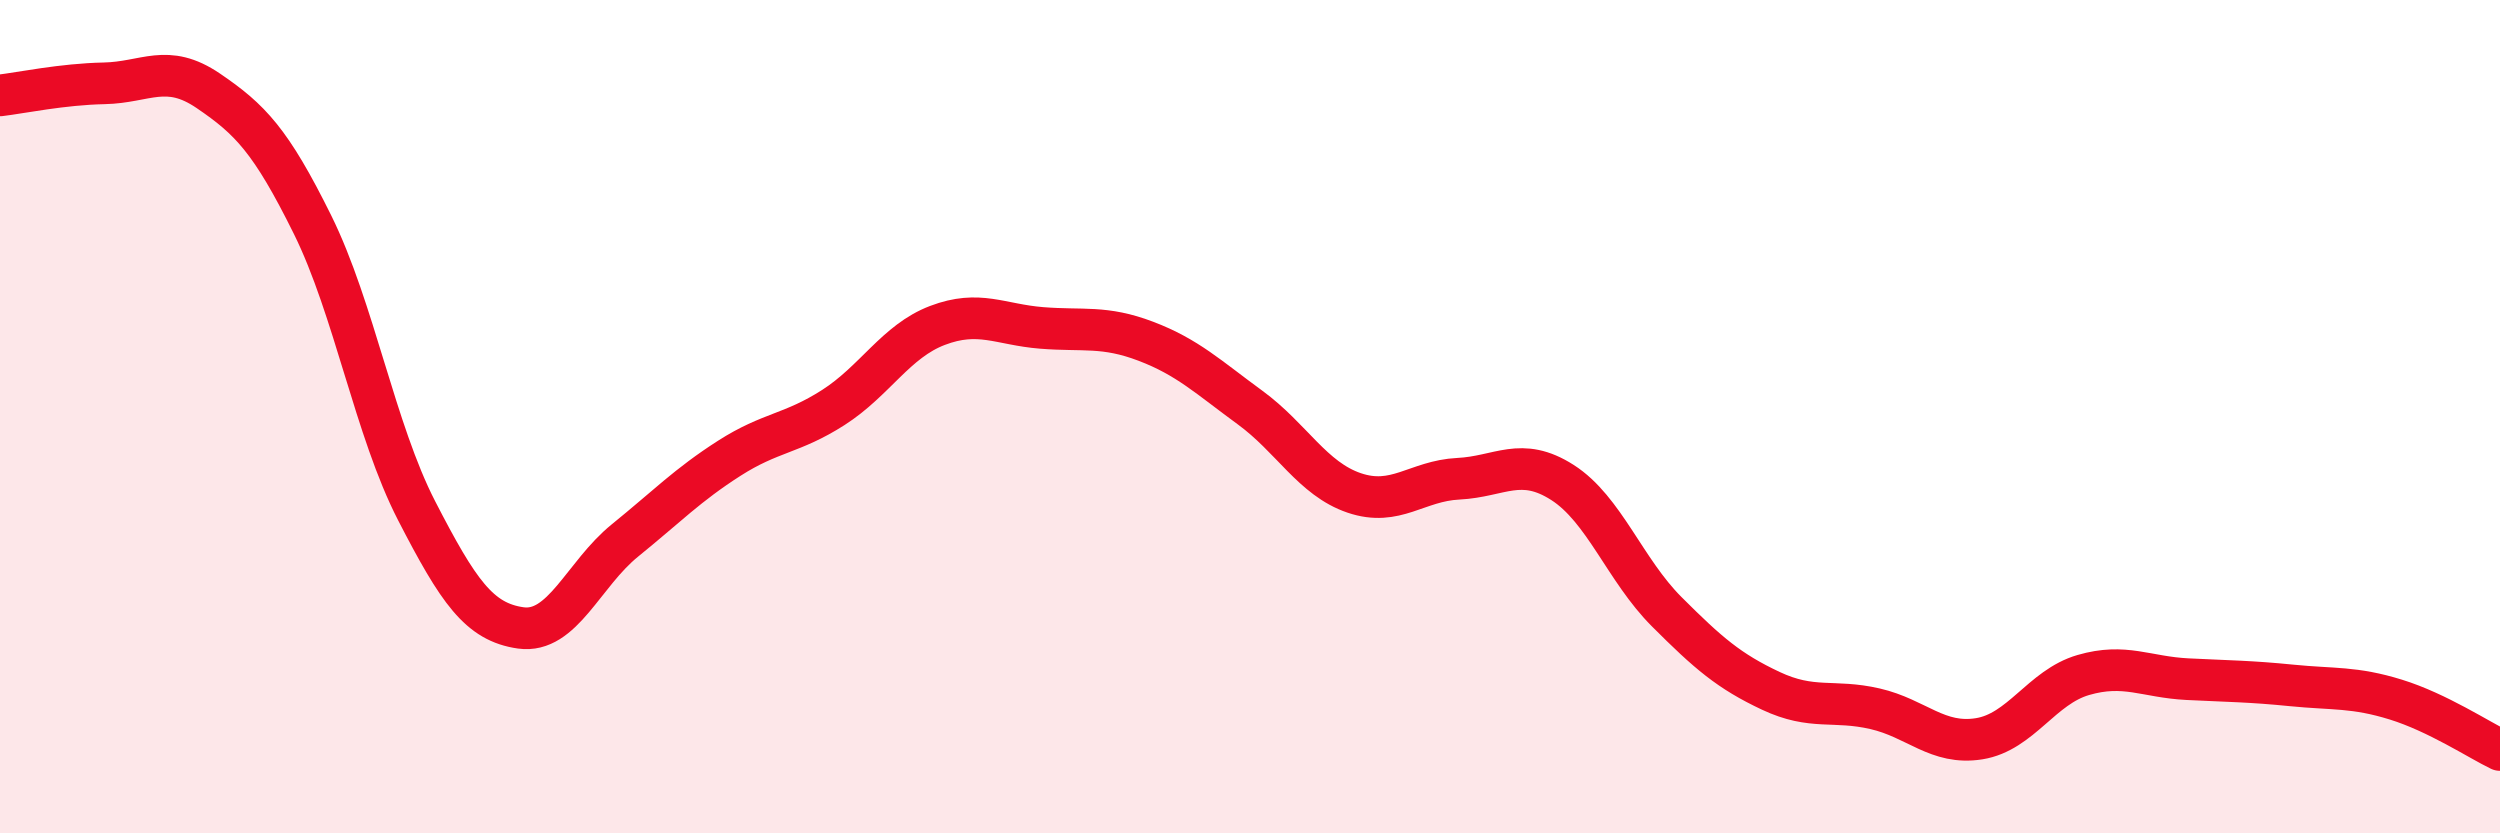
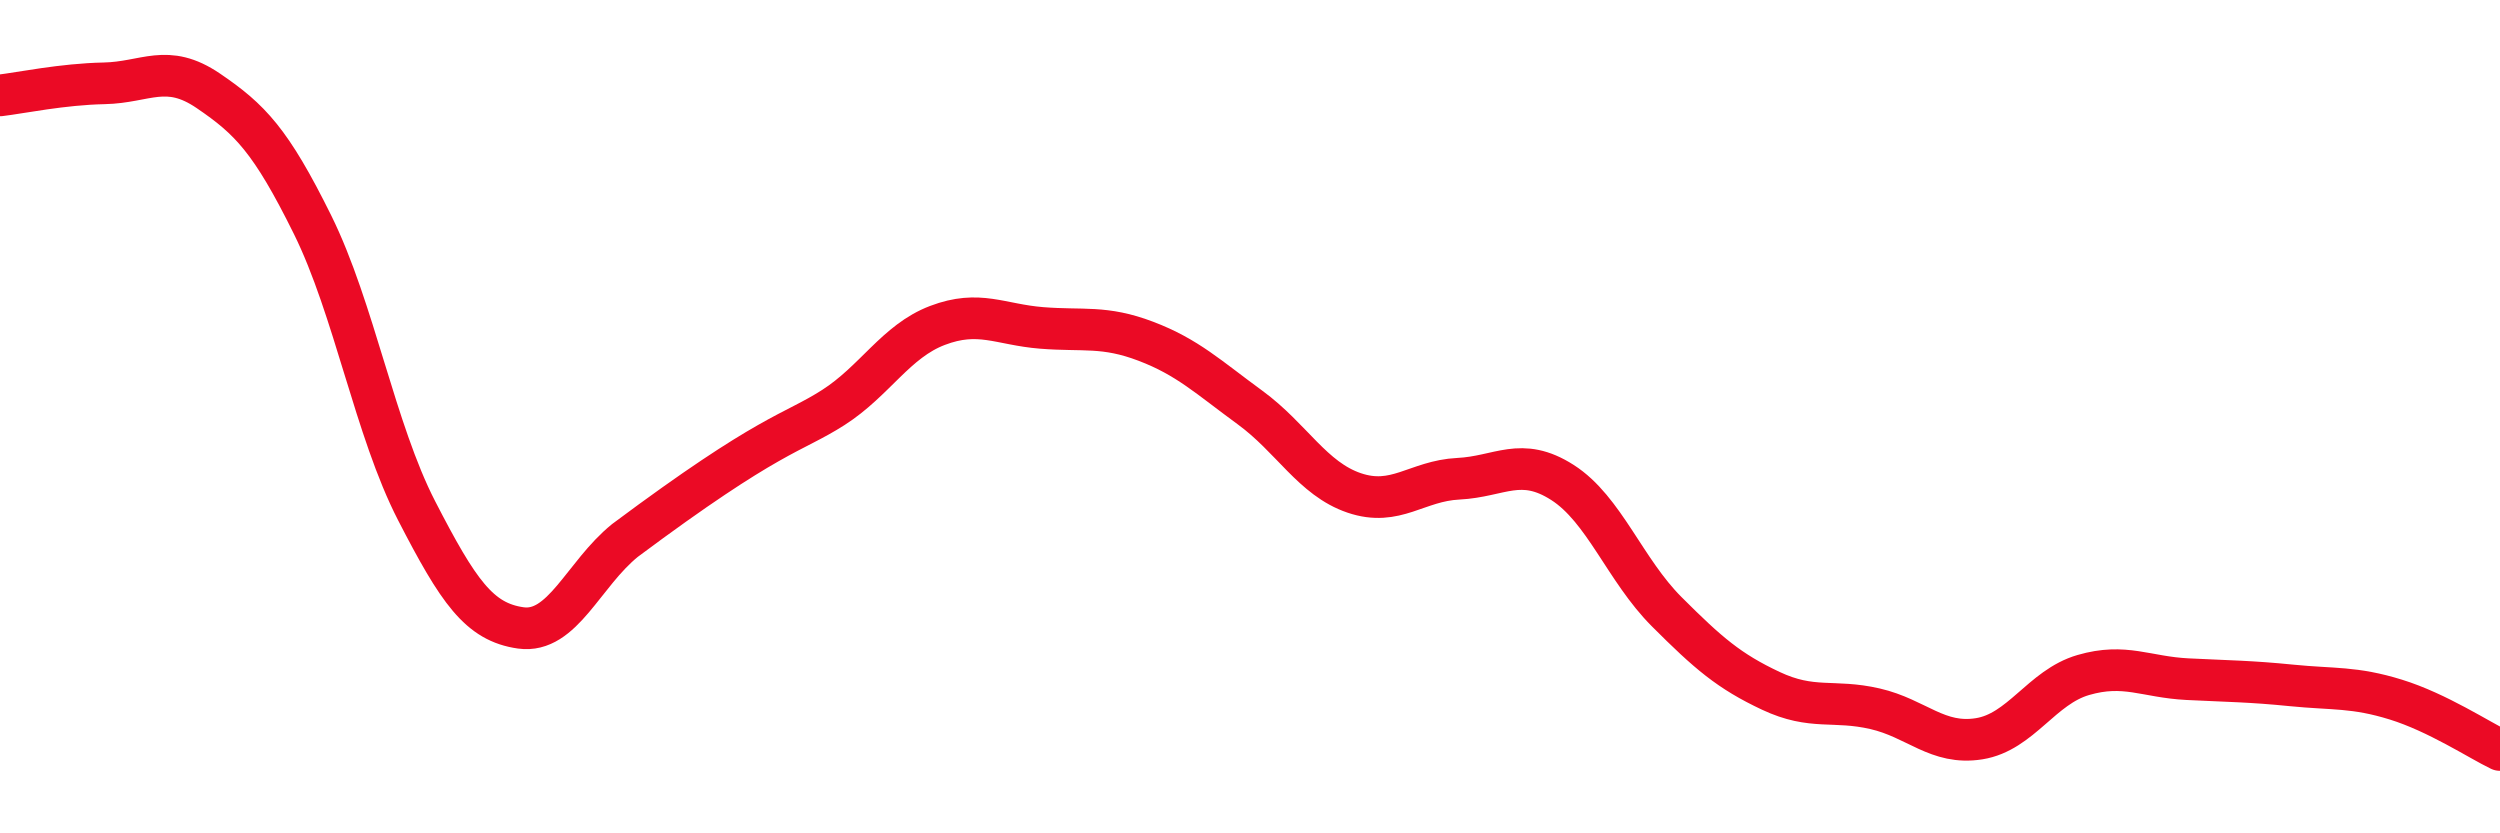
<svg xmlns="http://www.w3.org/2000/svg" width="60" height="20" viewBox="0 0 60 20">
-   <path d="M 0,2.29 C 0.5,2.23 1.5,2.02 2.5,2 C 3.5,1.98 4,1.5 5,2.18 C 6,2.86 6.5,3.37 7.5,5.39 C 8.5,7.41 9,10.32 10,12.26 C 11,14.2 11.5,14.93 12.5,15.07 C 13.5,15.21 14,13.78 15,12.97 C 16,12.16 16.5,11.64 17.5,11 C 18.5,10.36 19,10.42 20,9.78 C 21,9.14 21.5,8.19 22.5,7.81 C 23.5,7.43 24,7.79 25,7.87 C 26,7.95 26.5,7.81 27.5,8.19 C 28.5,8.57 29,9.05 30,9.78 C 31,10.51 31.5,11.49 32.5,11.83 C 33.5,12.17 34,11.54 35,11.49 C 36,11.44 36.5,10.94 37.5,11.58 C 38.5,12.22 39,13.68 40,14.68 C 41,15.68 41.5,16.11 42.5,16.58 C 43.5,17.05 44,16.78 45,17.01 C 46,17.24 46.5,17.89 47.5,17.73 C 48.5,17.57 49,16.49 50,16.2 C 51,15.91 51.5,16.25 52.5,16.3 C 53.5,16.35 54,16.35 55,16.45 C 56,16.55 56.5,16.48 57.5,16.79 C 58.5,17.1 59.5,17.76 60,18L60 20L0 20Z" fill="#EB0A25" opacity="0.1" stroke-linecap="round" stroke-linejoin="round" />
-   <path d="M 0,2.29 C 0.5,2.23 1.5,2.02 2.5,2 C 3.5,1.98 4,1.5 5,2.18 C 6,2.86 6.5,3.37 7.5,5.39 C 8.5,7.41 9,10.32 10,12.26 C 11,14.2 11.5,14.93 12.5,15.07 C 13.5,15.21 14,13.78 15,12.97 C 16,12.16 16.5,11.64 17.5,11 C 18.5,10.36 19,10.42 20,9.78 C 21,9.14 21.5,8.19 22.5,7.81 C 23.5,7.43 24,7.79 25,7.87 C 26,7.95 26.5,7.81 27.5,8.19 C 28.5,8.57 29,9.05 30,9.78 C 31,10.51 31.5,11.49 32.5,11.83 C 33.5,12.17 34,11.54 35,11.49 C 36,11.44 36.5,10.94 37.5,11.58 C 38.5,12.22 39,13.68 40,14.68 C 41,15.68 41.5,16.11 42.5,16.58 C 43.5,17.05 44,16.78 45,17.01 C 46,17.24 46.5,17.89 47.5,17.73 C 48.5,17.57 49,16.49 50,16.2 C 51,15.91 51.5,16.25 52.5,16.3 C 53.5,16.35 54,16.35 55,16.45 C 56,16.55 56.5,16.48 57.5,16.79 C 58.5,17.1 59.5,17.76 60,18" stroke="#EB0A25" stroke-width="1" fill="none" stroke-linecap="round" stroke-linejoin="round" />
+   <path d="M 0,2.29 C 0.5,2.23 1.5,2.02 2.5,2 C 3.5,1.98 4,1.5 5,2.18 C 6,2.86 6.5,3.37 7.5,5.39 C 8.5,7.41 9,10.32 10,12.26 C 11,14.2 11.5,14.93 12.5,15.07 C 13.5,15.21 14,13.78 15,12.97 C 18.5,10.36 19,10.42 20,9.78 C 21,9.14 21.5,8.19 22.5,7.81 C 23.5,7.43 24,7.79 25,7.87 C 26,7.95 26.5,7.81 27.5,8.19 C 28.5,8.57 29,9.05 30,9.78 C 31,10.51 31.5,11.49 32.5,11.83 C 33.5,12.17 34,11.54 35,11.49 C 36,11.44 36.5,10.94 37.5,11.58 C 38.5,12.22 39,13.68 40,14.68 C 41,15.68 41.5,16.11 42.5,16.58 C 43.5,17.05 44,16.78 45,17.01 C 46,17.24 46.5,17.89 47.5,17.73 C 48.5,17.57 49,16.49 50,16.2 C 51,15.91 51.5,16.25 52.5,16.3 C 53.5,16.35 54,16.35 55,16.45 C 56,16.55 56.5,16.48 57.5,16.79 C 58.5,17.1 59.5,17.76 60,18" stroke="#EB0A25" stroke-width="1" fill="none" stroke-linecap="round" stroke-linejoin="round" />
</svg>